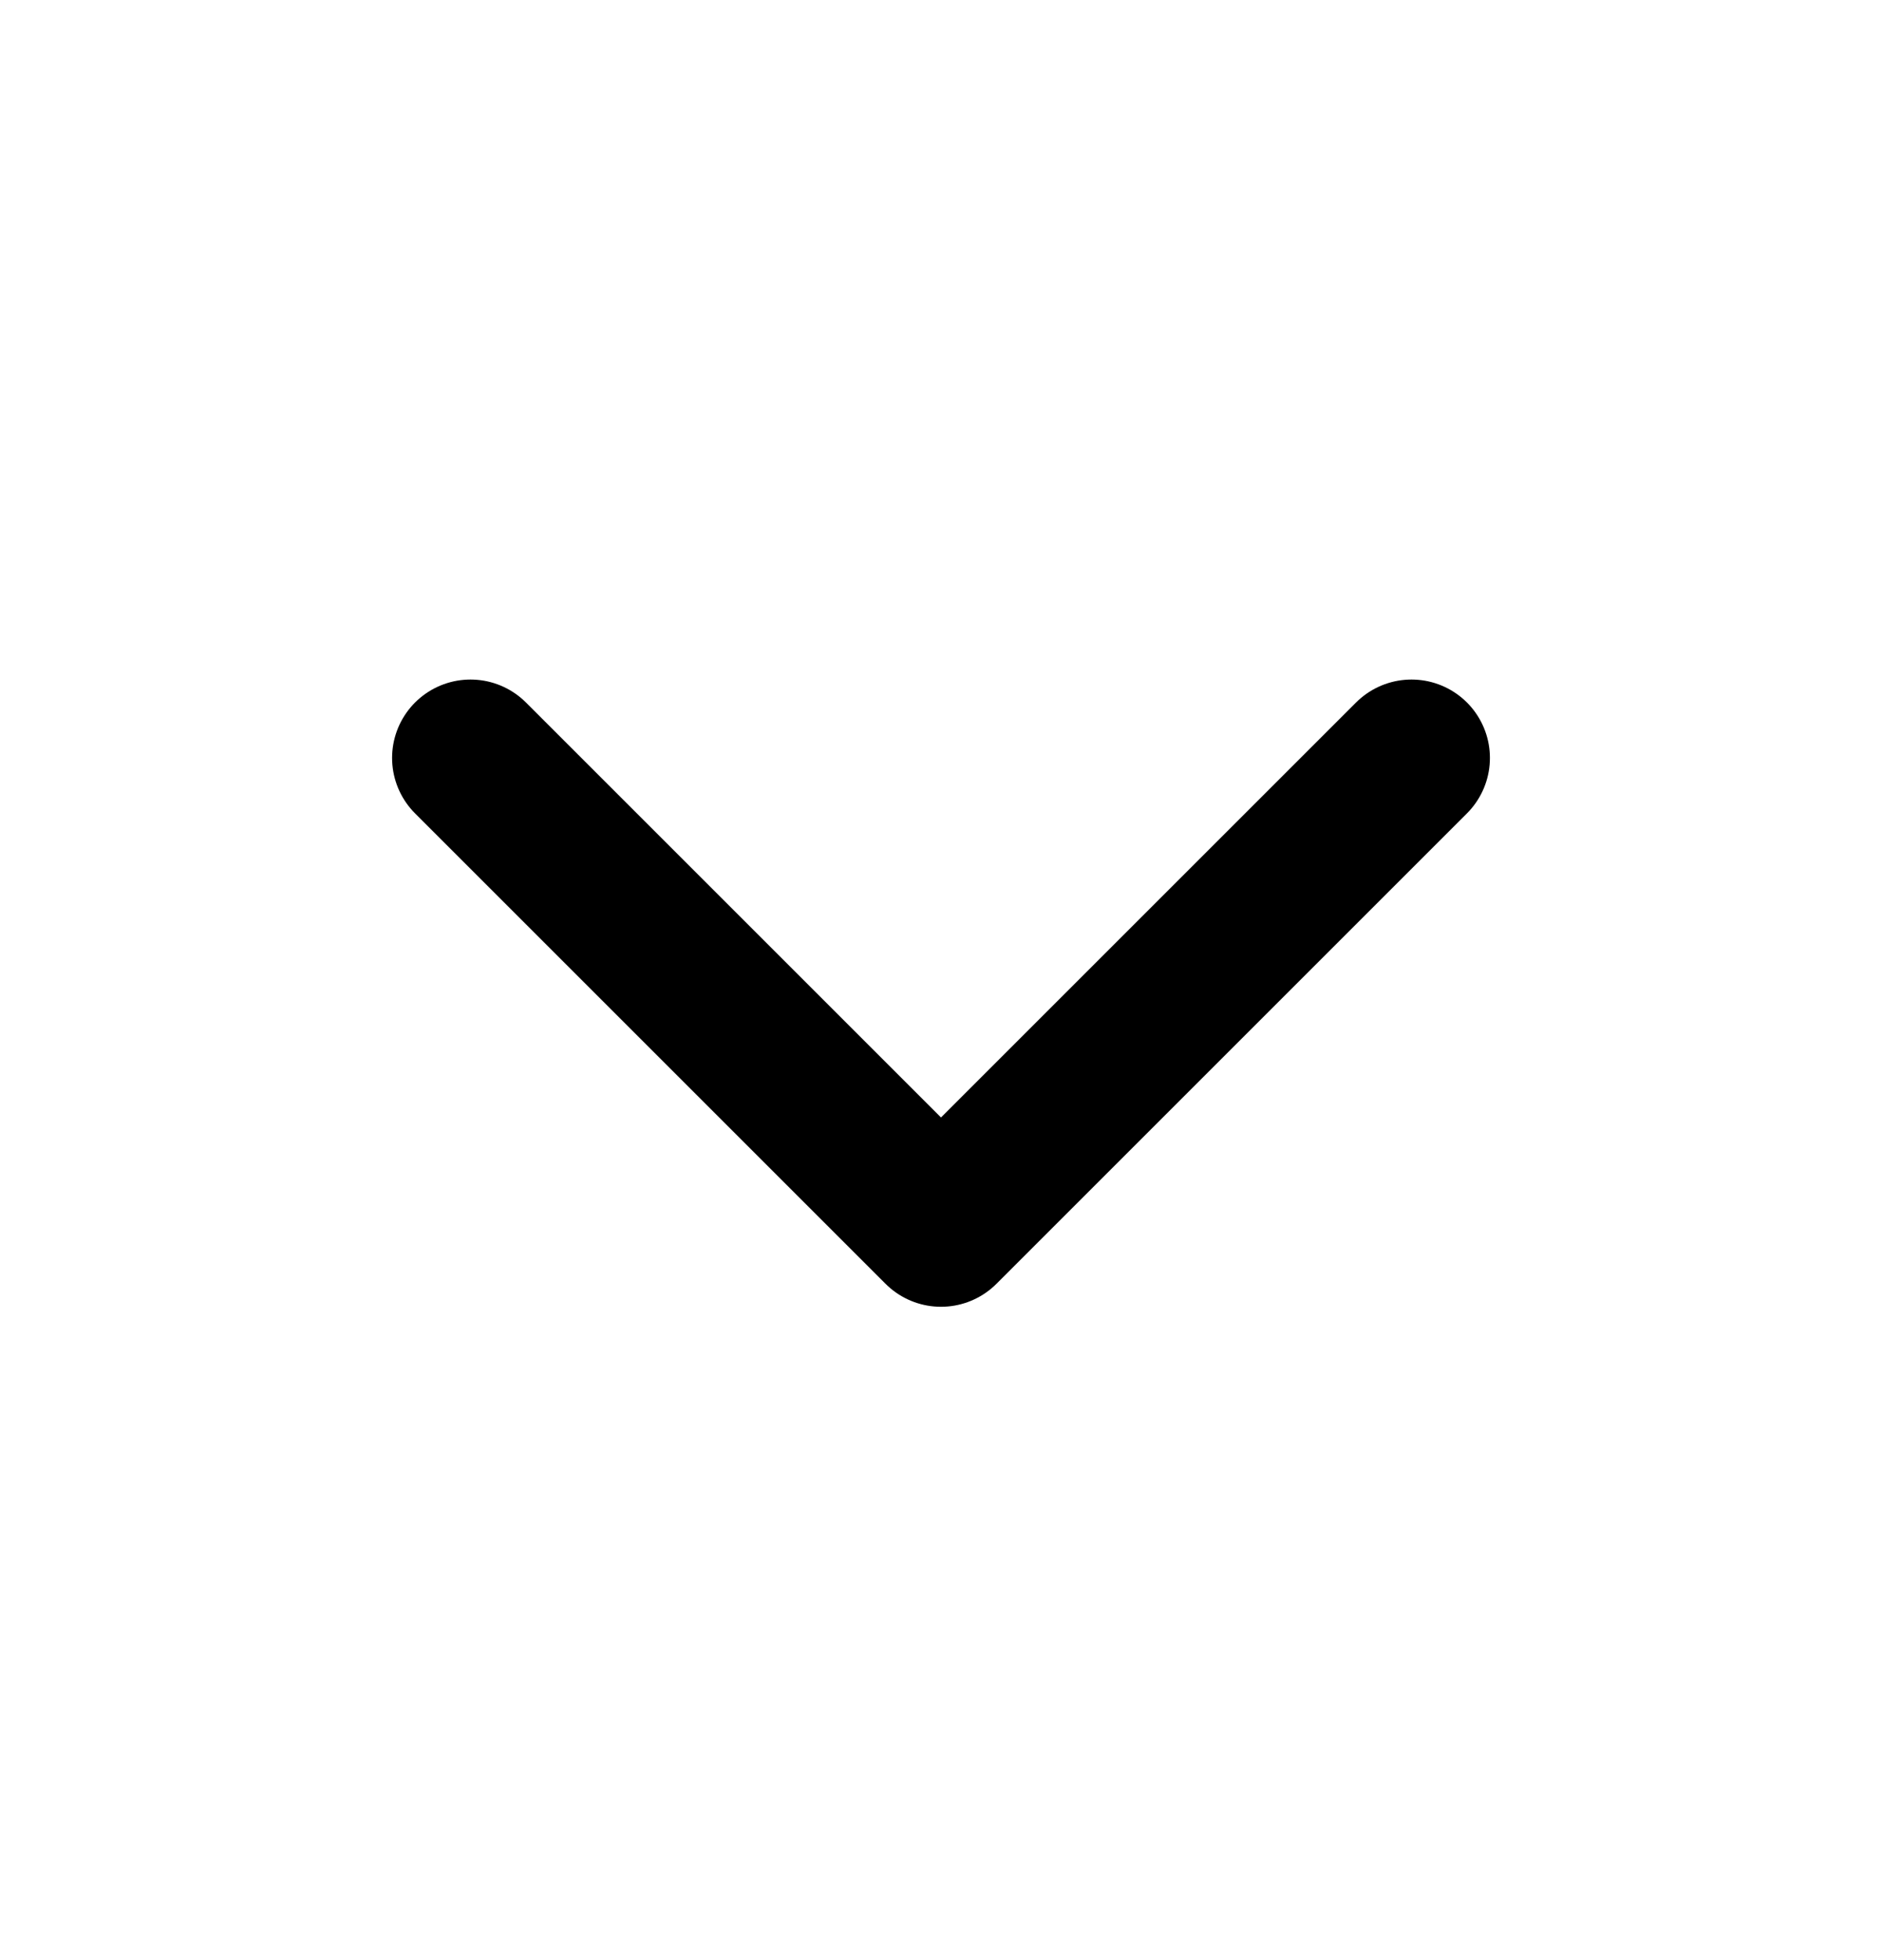
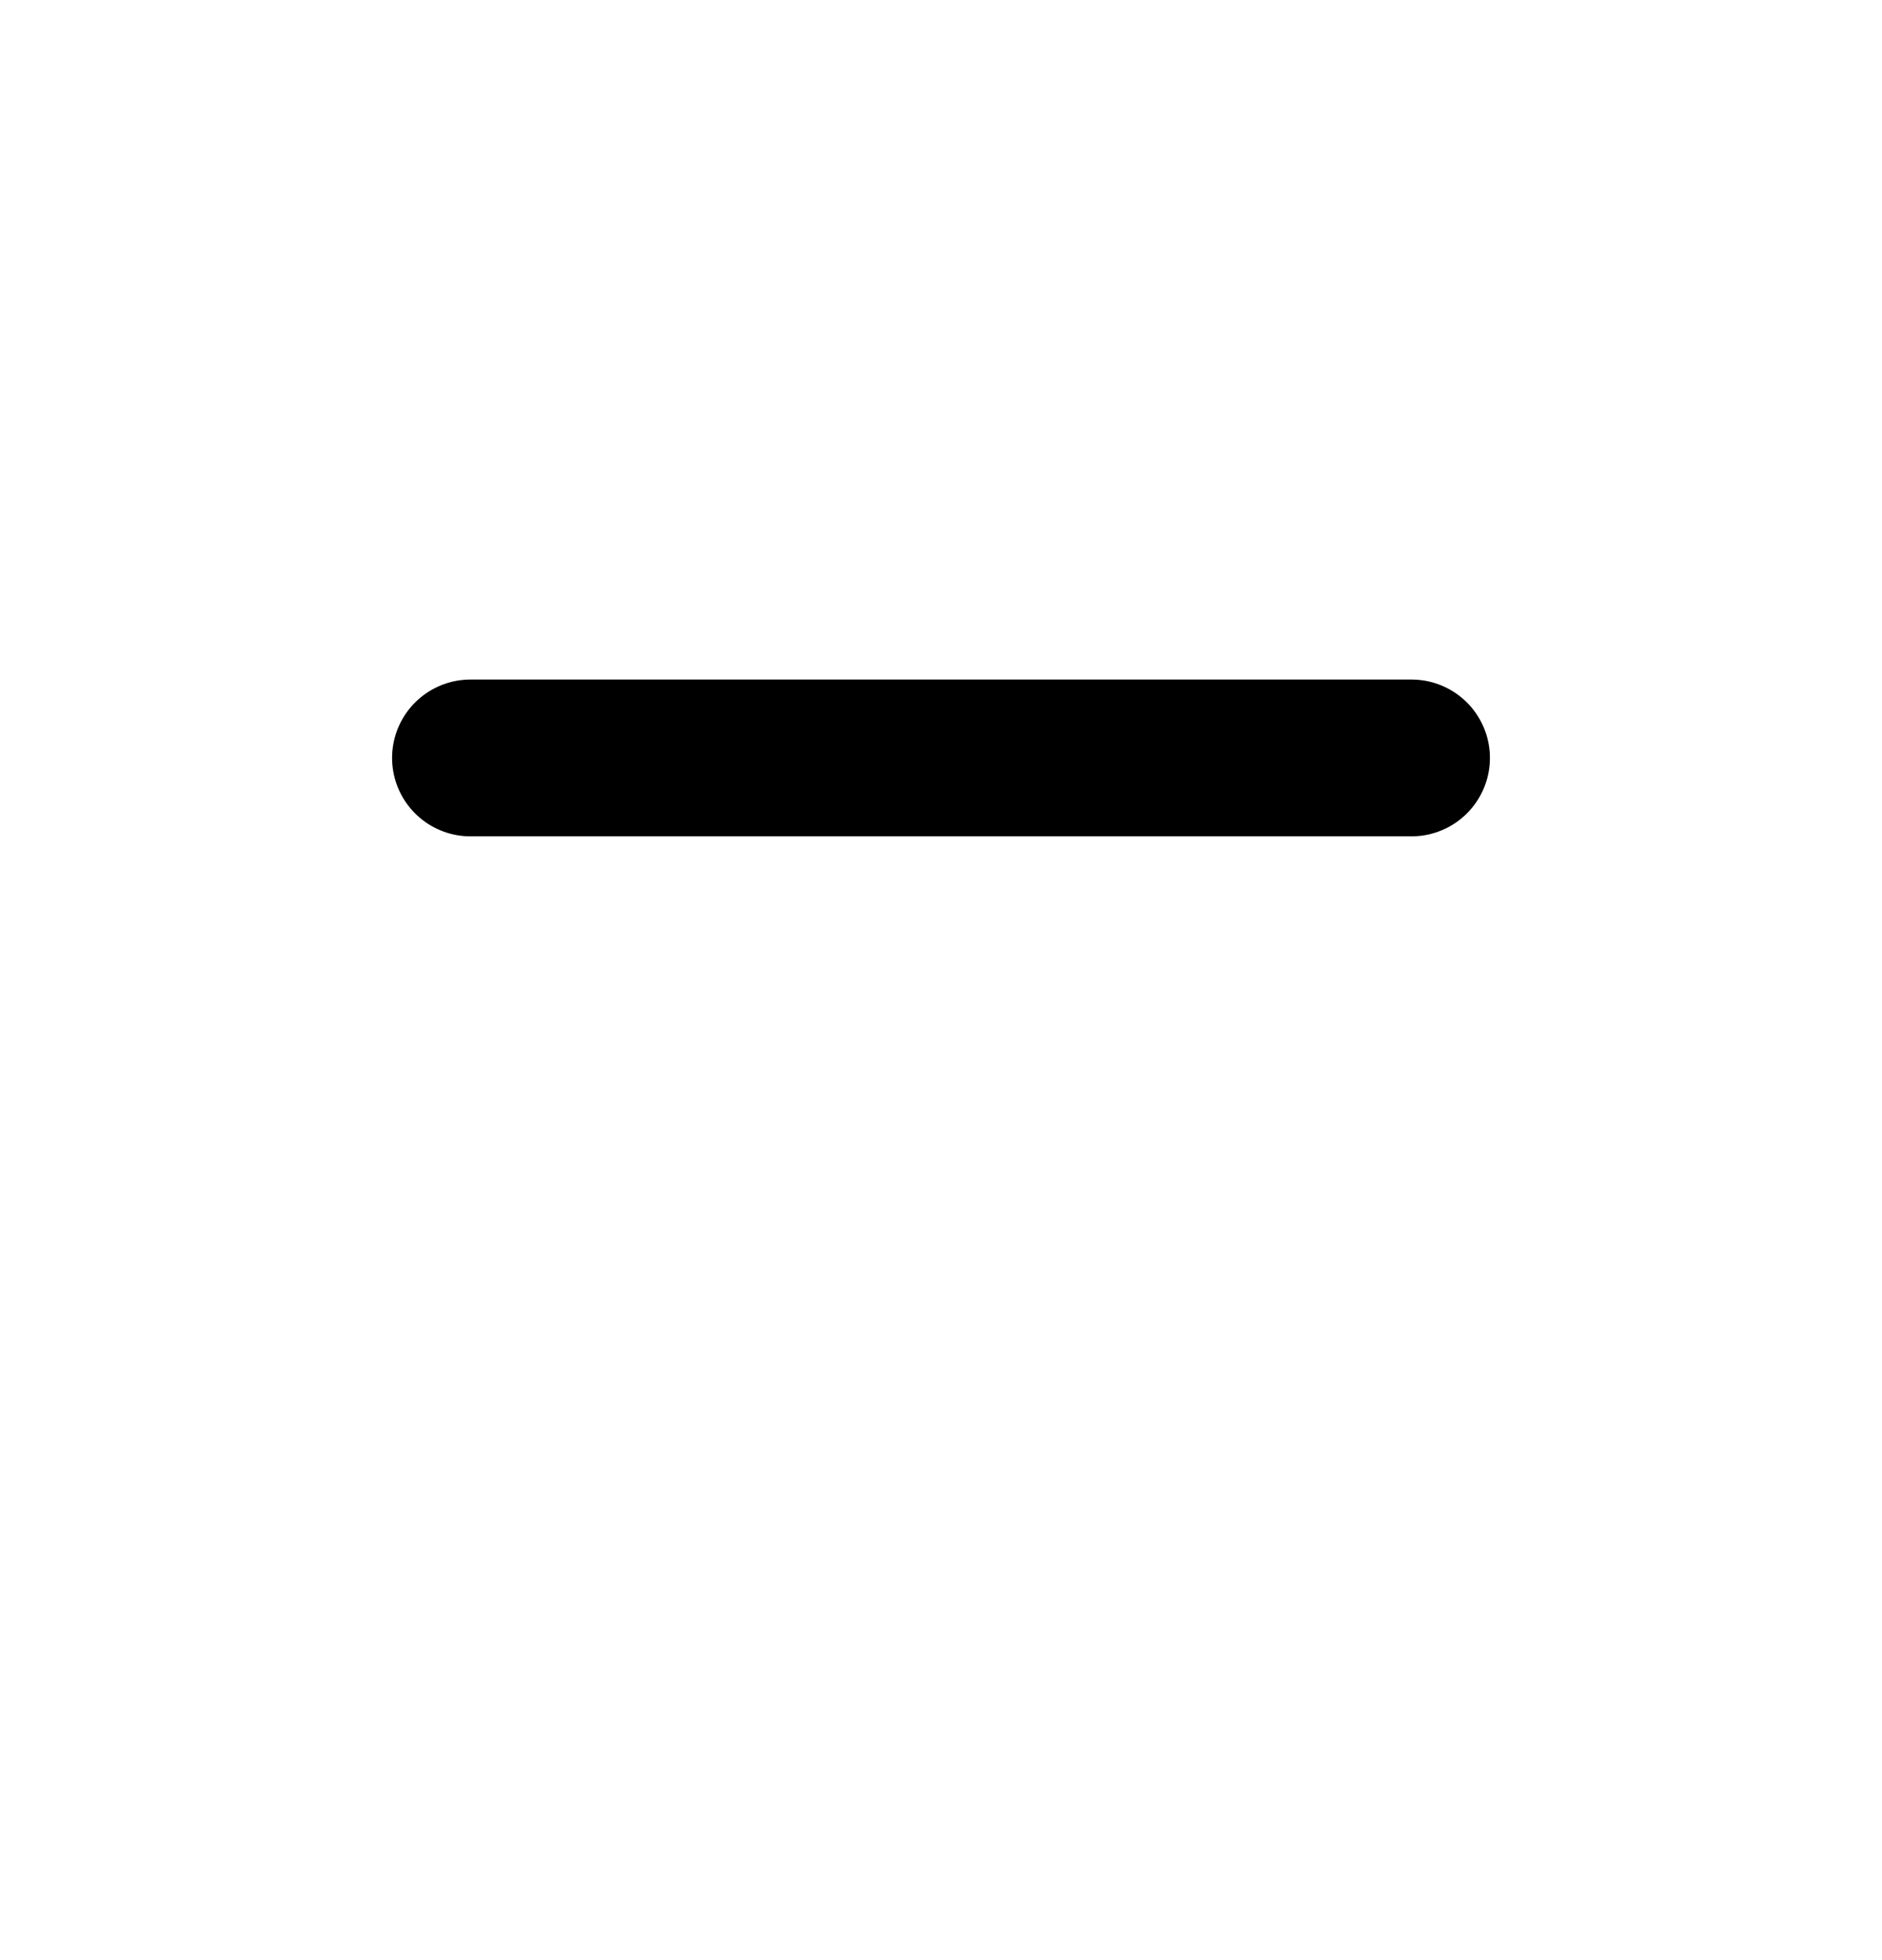
<svg xmlns="http://www.w3.org/2000/svg" width="24" height="25" viewBox="0 0 24 25" fill="none">
-   <path d="M6 9.667L12 15.667L18 9.667" stroke="black" stroke-width="2" stroke-linecap="round" stroke-linejoin="round" />
+   <path d="M6 9.667L18 9.667" stroke="black" stroke-width="2" stroke-linecap="round" stroke-linejoin="round" />
</svg>